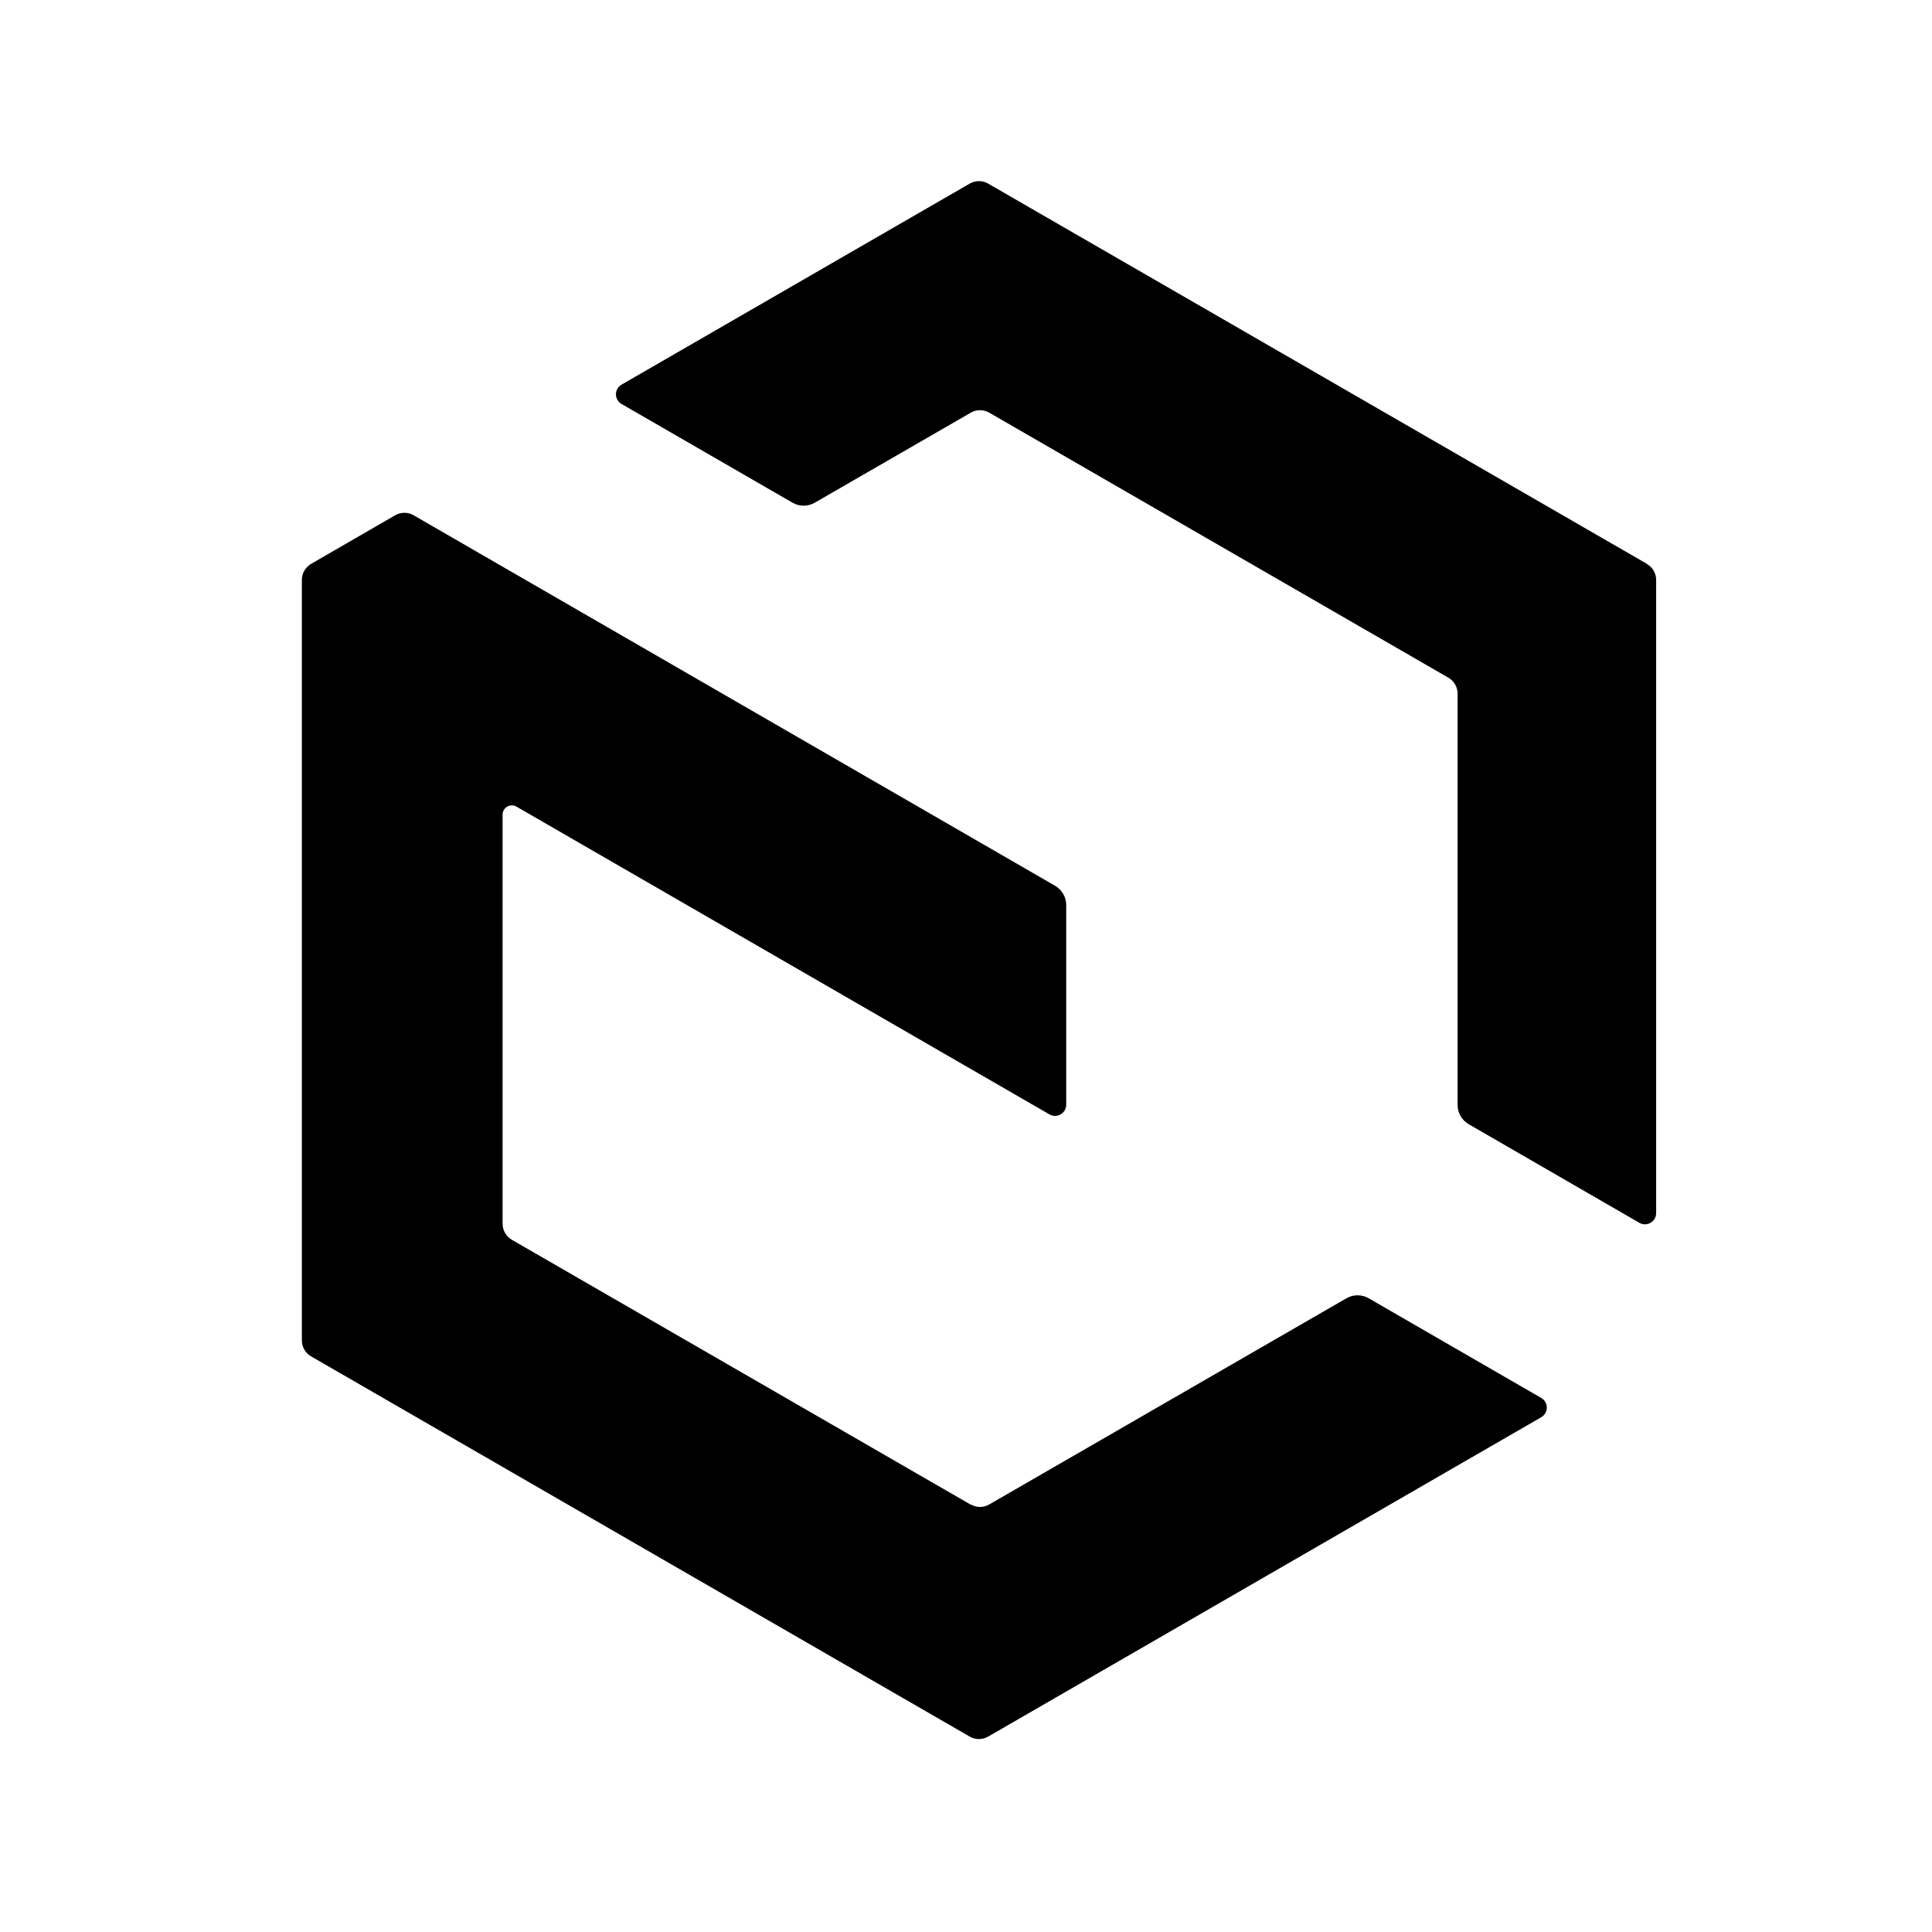
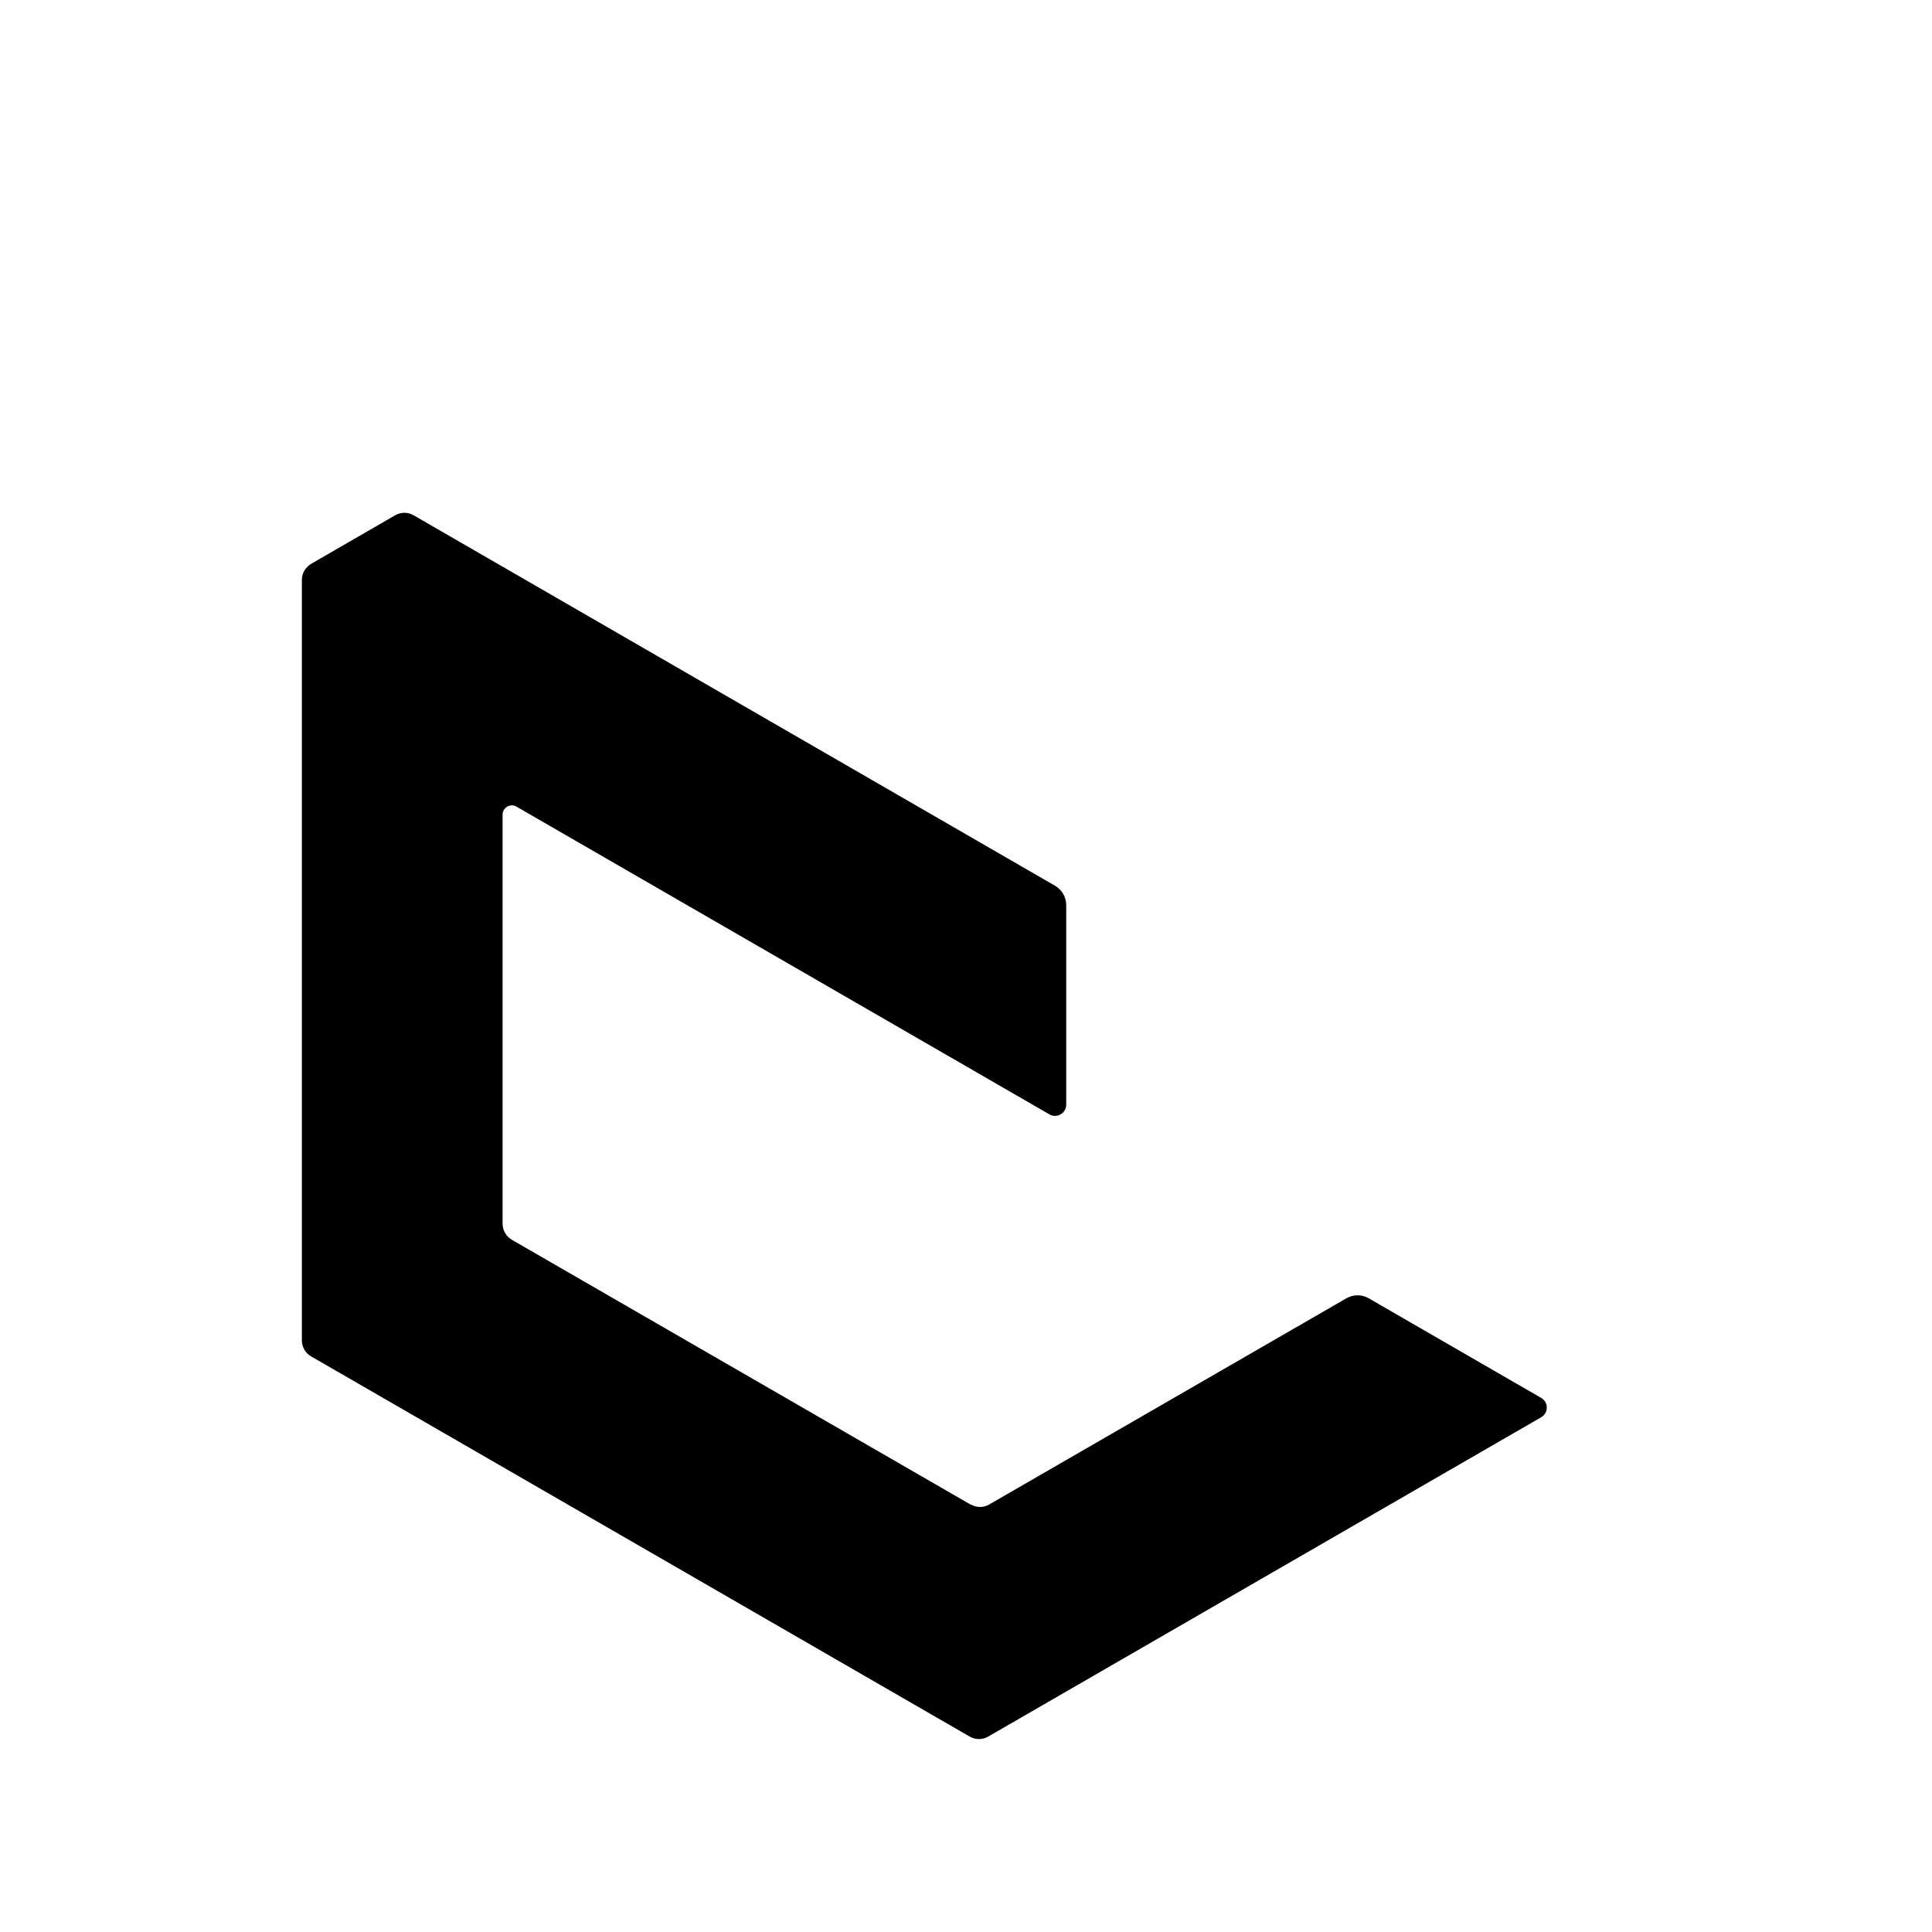
<svg xmlns="http://www.w3.org/2000/svg" width="64" height="64" viewBox="0 0 64 64" fill="none">
  <rect x="0" y="0" width="64" height="64" fill="#808080" stroke="none" />
  <g clip-path="url(#clip0_46_43)">
    <rect width="64" height="64" fill="white" />
    <g clip-path="url(#clip1_46_43)">
      <mask id="mask0_46_43" style="mask-type:luminance" maskUnits="userSpaceOnUse" x="0" y="0" width="64" height="64">
        <path d="M64 0H0V64H64V0Z" fill="white" />
      </mask>
      <g mask="url(#mask0_46_43)">
        <path d="M32.161 49.846L16.955 41.069C16.766 40.957 16.649 40.758 16.649 40.538V26.985C16.649 26.751 16.904 26.603 17.108 26.72L34.763 36.915C35.008 37.058 35.32 36.88 35.32 36.594V29.981C35.32 29.715 35.177 29.476 34.952 29.343L13.705 17.071C13.516 16.959 13.281 16.959 13.087 17.071L10.306 18.678C10.117 18.791 10 18.99 10 19.209V44.401C10 44.62 10.117 44.825 10.306 44.932L32.12 57.525C32.309 57.637 32.544 57.637 32.738 57.525L51.056 46.947C51.301 46.804 51.301 46.452 51.056 46.309L45.341 43.008C45.112 42.875 44.831 42.875 44.601 43.008L32.773 49.835C32.585 49.948 32.35 49.948 32.156 49.835L32.161 49.846Z" fill="black" />
-         <path d="M54.556 18.678L32.737 6.084C32.548 5.972 32.314 5.972 32.12 6.084L20.588 12.743C20.343 12.886 20.343 13.238 20.588 13.381L26.252 16.652C26.481 16.785 26.762 16.785 26.991 16.652L32.156 13.672C32.344 13.56 32.579 13.56 32.773 13.672L47.979 22.449C48.168 22.561 48.285 22.76 48.285 22.979V36.603C48.285 36.869 48.428 37.109 48.653 37.241L54.306 40.507C54.551 40.65 54.862 40.471 54.862 40.185V19.213C54.862 18.994 54.745 18.79 54.556 18.683V18.678Z" fill="black" />
      </g>
    </g>
  </g>
  <defs>
    <clipPath id="clip0_46_43">
      <rect width="64" height="64" fill="white" />
    </clipPath>
    <clipPath id="clip1_46_43">
      <rect width="64" height="64" fill="white" />
    </clipPath>
  </defs>
</svg>